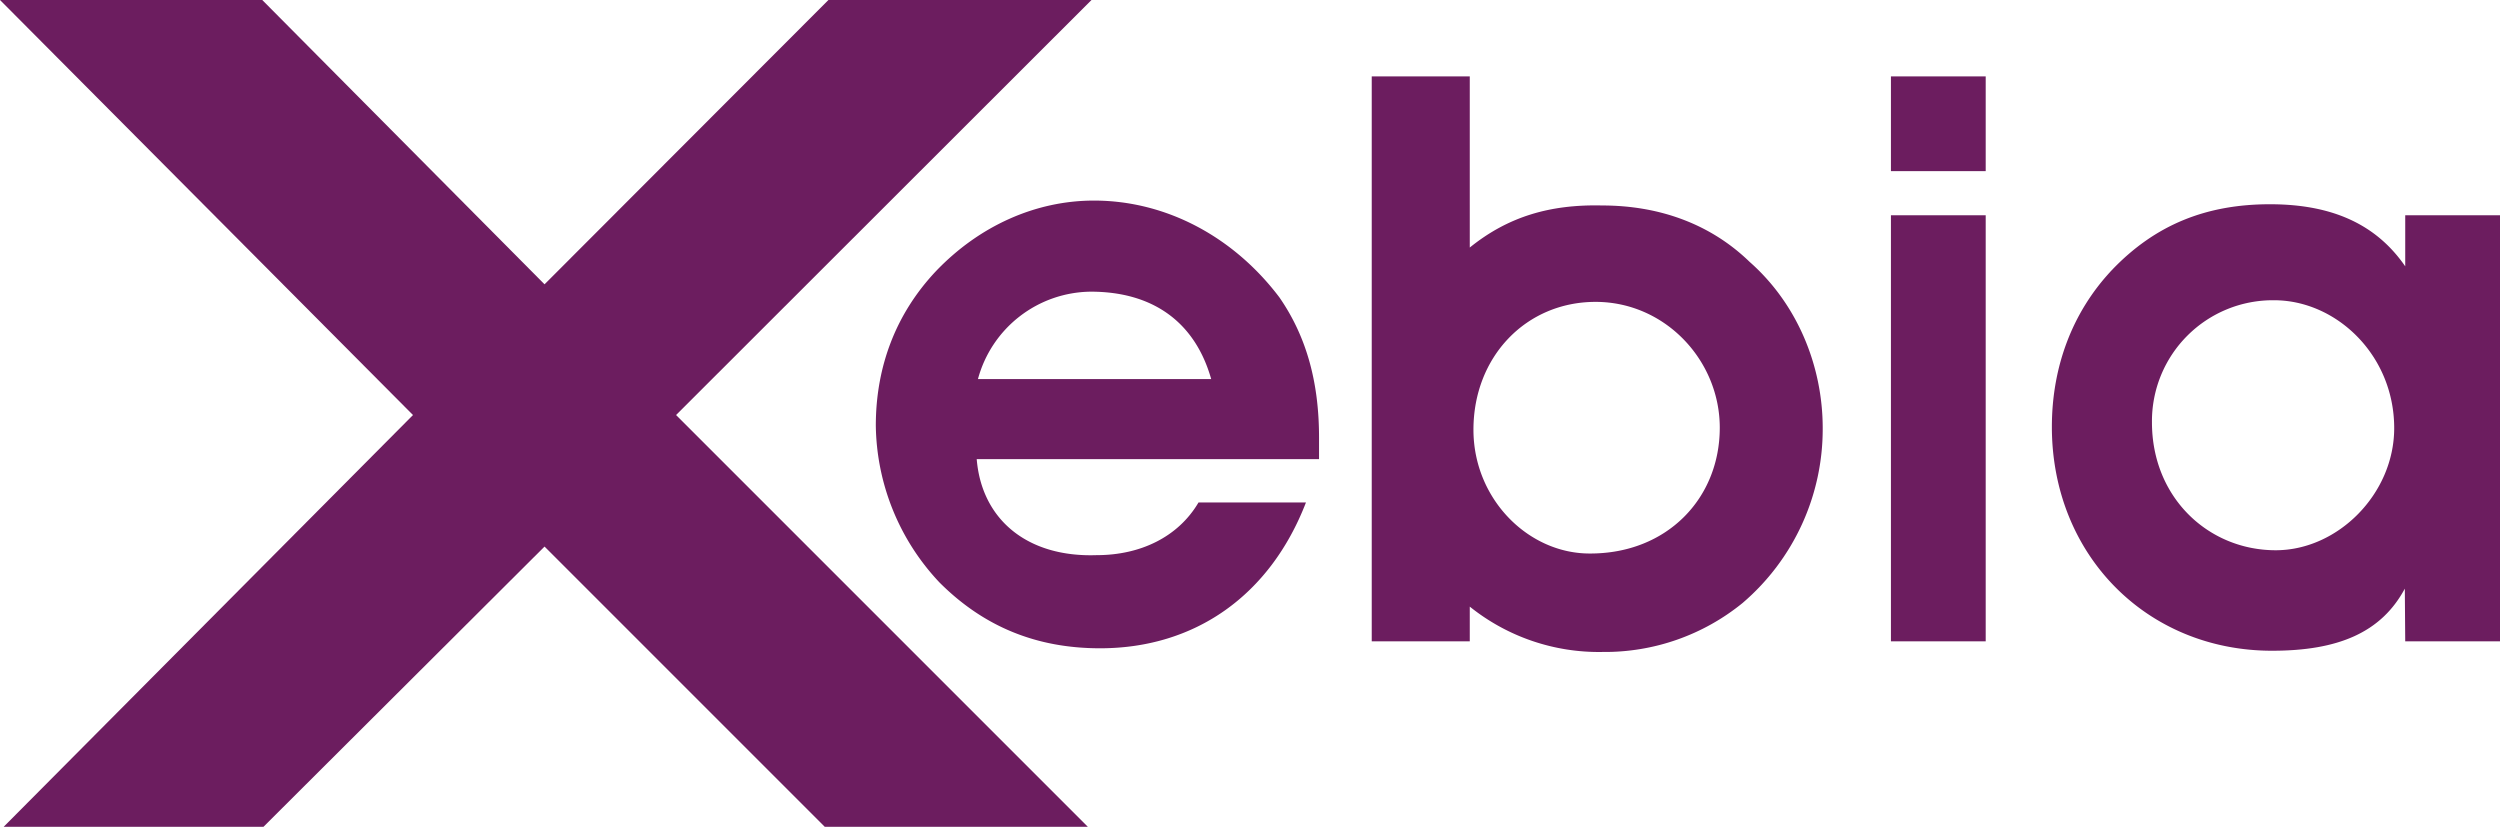
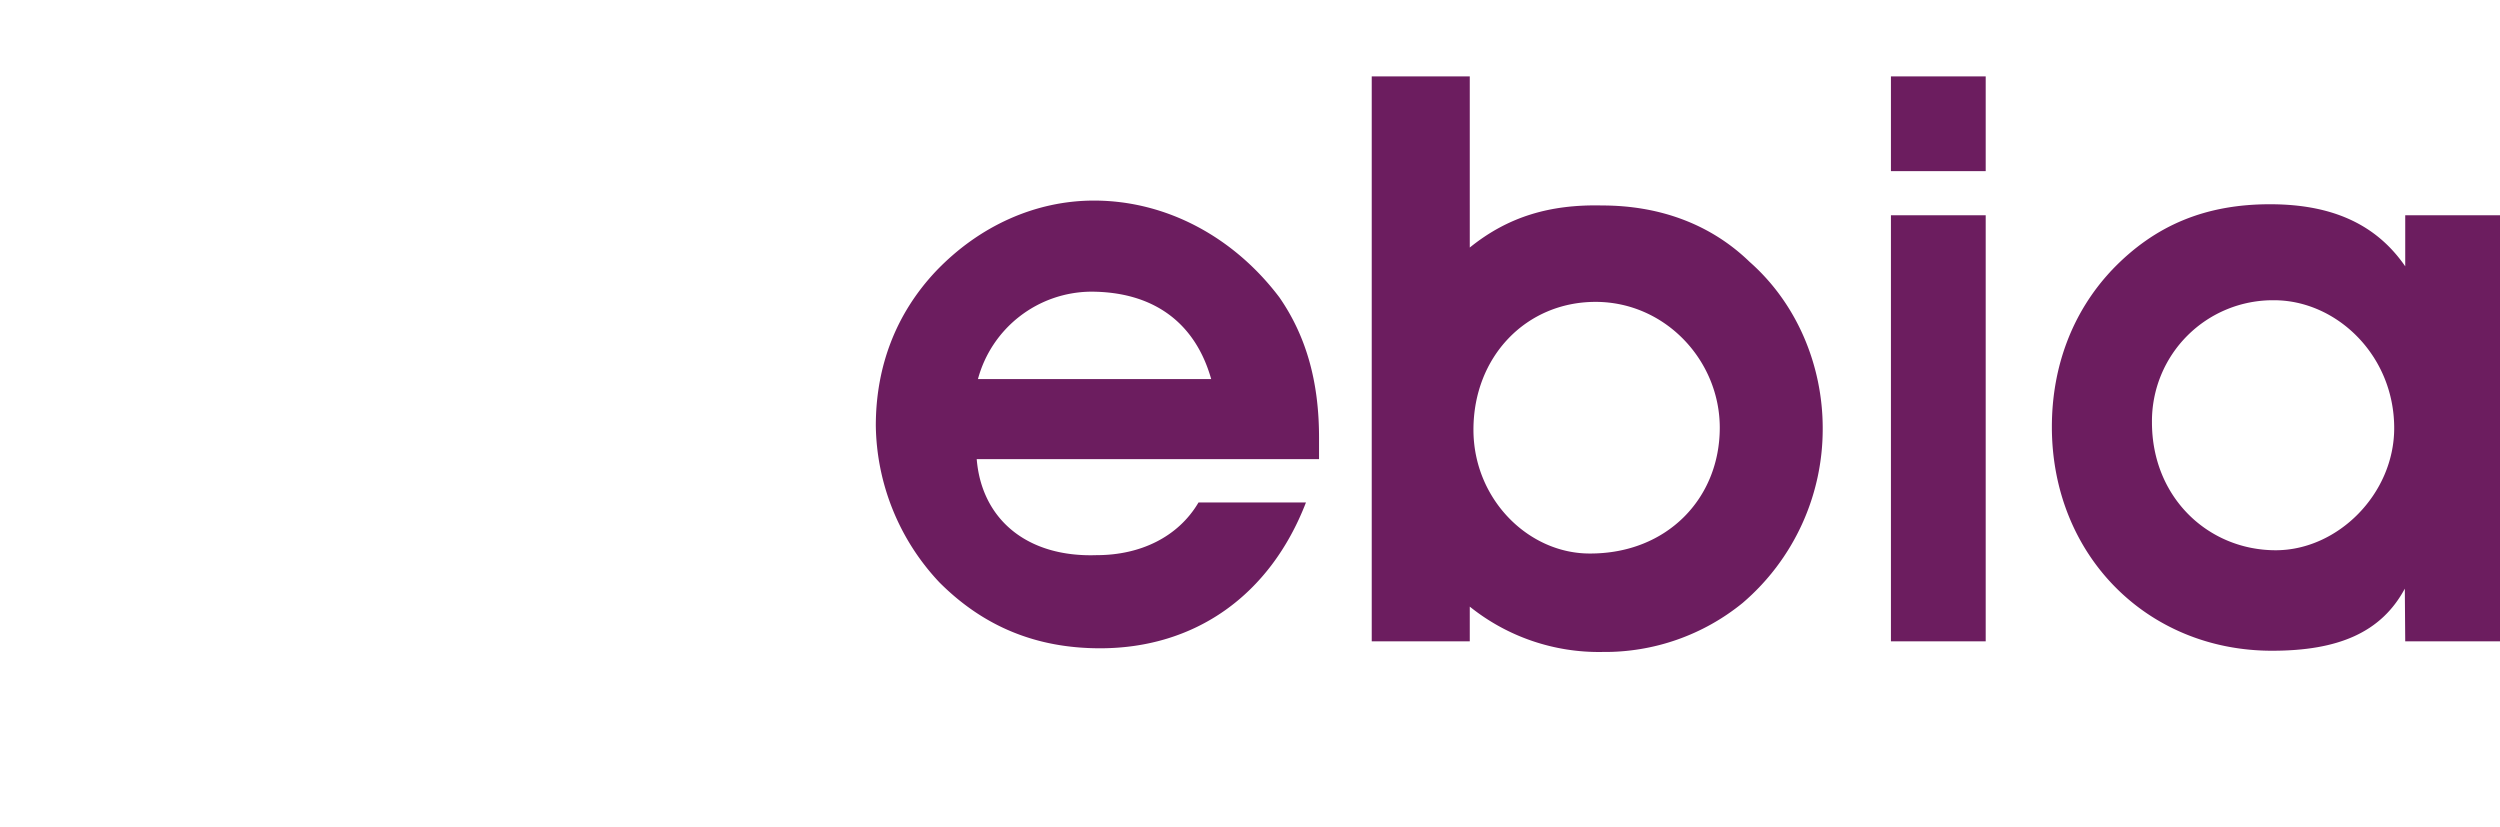
<svg xmlns="http://www.w3.org/2000/svg" viewBox="0 0 612 202.4">
  <g>
    <g>
      <path d="M296.5,92.8H239.4A28.91,28.91,0,0,1,267,71.4c15.4,0,25.6,7.6,29.5,21.4m-57.4,19.6h83.8v-5.3c0-13.8-3.2-24.9-9.7-34.3-11.1-14.7-27.6-23.7-45.4-23.7-14.3,0-28.1,6.2-38.7,17.3-9.7,10.3-14.7,23.2-14.7,37.8A57,57,0,0,0,230,142.6c10.8,10.8,23.7,16.1,39.3,16.1,23.2,0,41.6-12.9,50.4-35.7H293.4c-5,8.5-14.3,12.9-24.9,12.9-17.1.6-28.2-8.8-29.4-23.5" style="fill: #6c1d5f" />
      <path d="M360.7,105.2c0-17.9,12.9-31.3,29.9-31.3S421,88.2,421,104.7c0,17.3-12.9,30.8-31.7,30.8-15.1.1-28.6-13.3-28.6-30.3m-.9-44.6V18.7h-24V157h24v-8.5a50.45,50.45,0,0,0,32.5,11.1,53.38,53.38,0,0,0,34.3-12,56,56,0,0,0,19.6-42.8c0-15.2-6.2-30.4-17.9-40.7-9.7-9.4-22.3-13.8-36.1-13.8-12.7-.3-23,2.7-32.4,10.3" style="fill: #6c1d5f" />
      <path d="M462.9,52.7h23.2V157H462.9Zm0-34h23.2V41.9H462.9Z" style="fill: #6c1d5f" />
      <path d="M526.8,103.4a29.6,29.6,0,0,1,29.9-29.9c15.2,0,29.4,13.4,29.4,31.3,0,16.1-13.8,29.9-29,29.9-16.5,0-30.3-12.9-30.3-31.3m62,53.6H612V52.7H588.8V65.2C581.7,54.9,570.9,50,555.7,50c-15.6,0-28.1,5-38.7,16.1-9.7,10.3-14.7,23.7-14.7,38.4,0,31.3,23.2,54.8,53.9,54.8,16.1,0,26.7-4.4,32.5-15.2l.1,12.9Z" style="fill: #6c1d5f" />
    </g>
-     <polygon points="0.9 202.4 64.5 202.4 133.3 133.8 201.9 202.4 266.3 202.4 165.5 101.6 267.2 0 202.8 0 133.3 69.6 64.2 0 0 0 101.1 101.6 0.9 202.4" style="fill: #6c1d5f" />
  </g>
</svg>